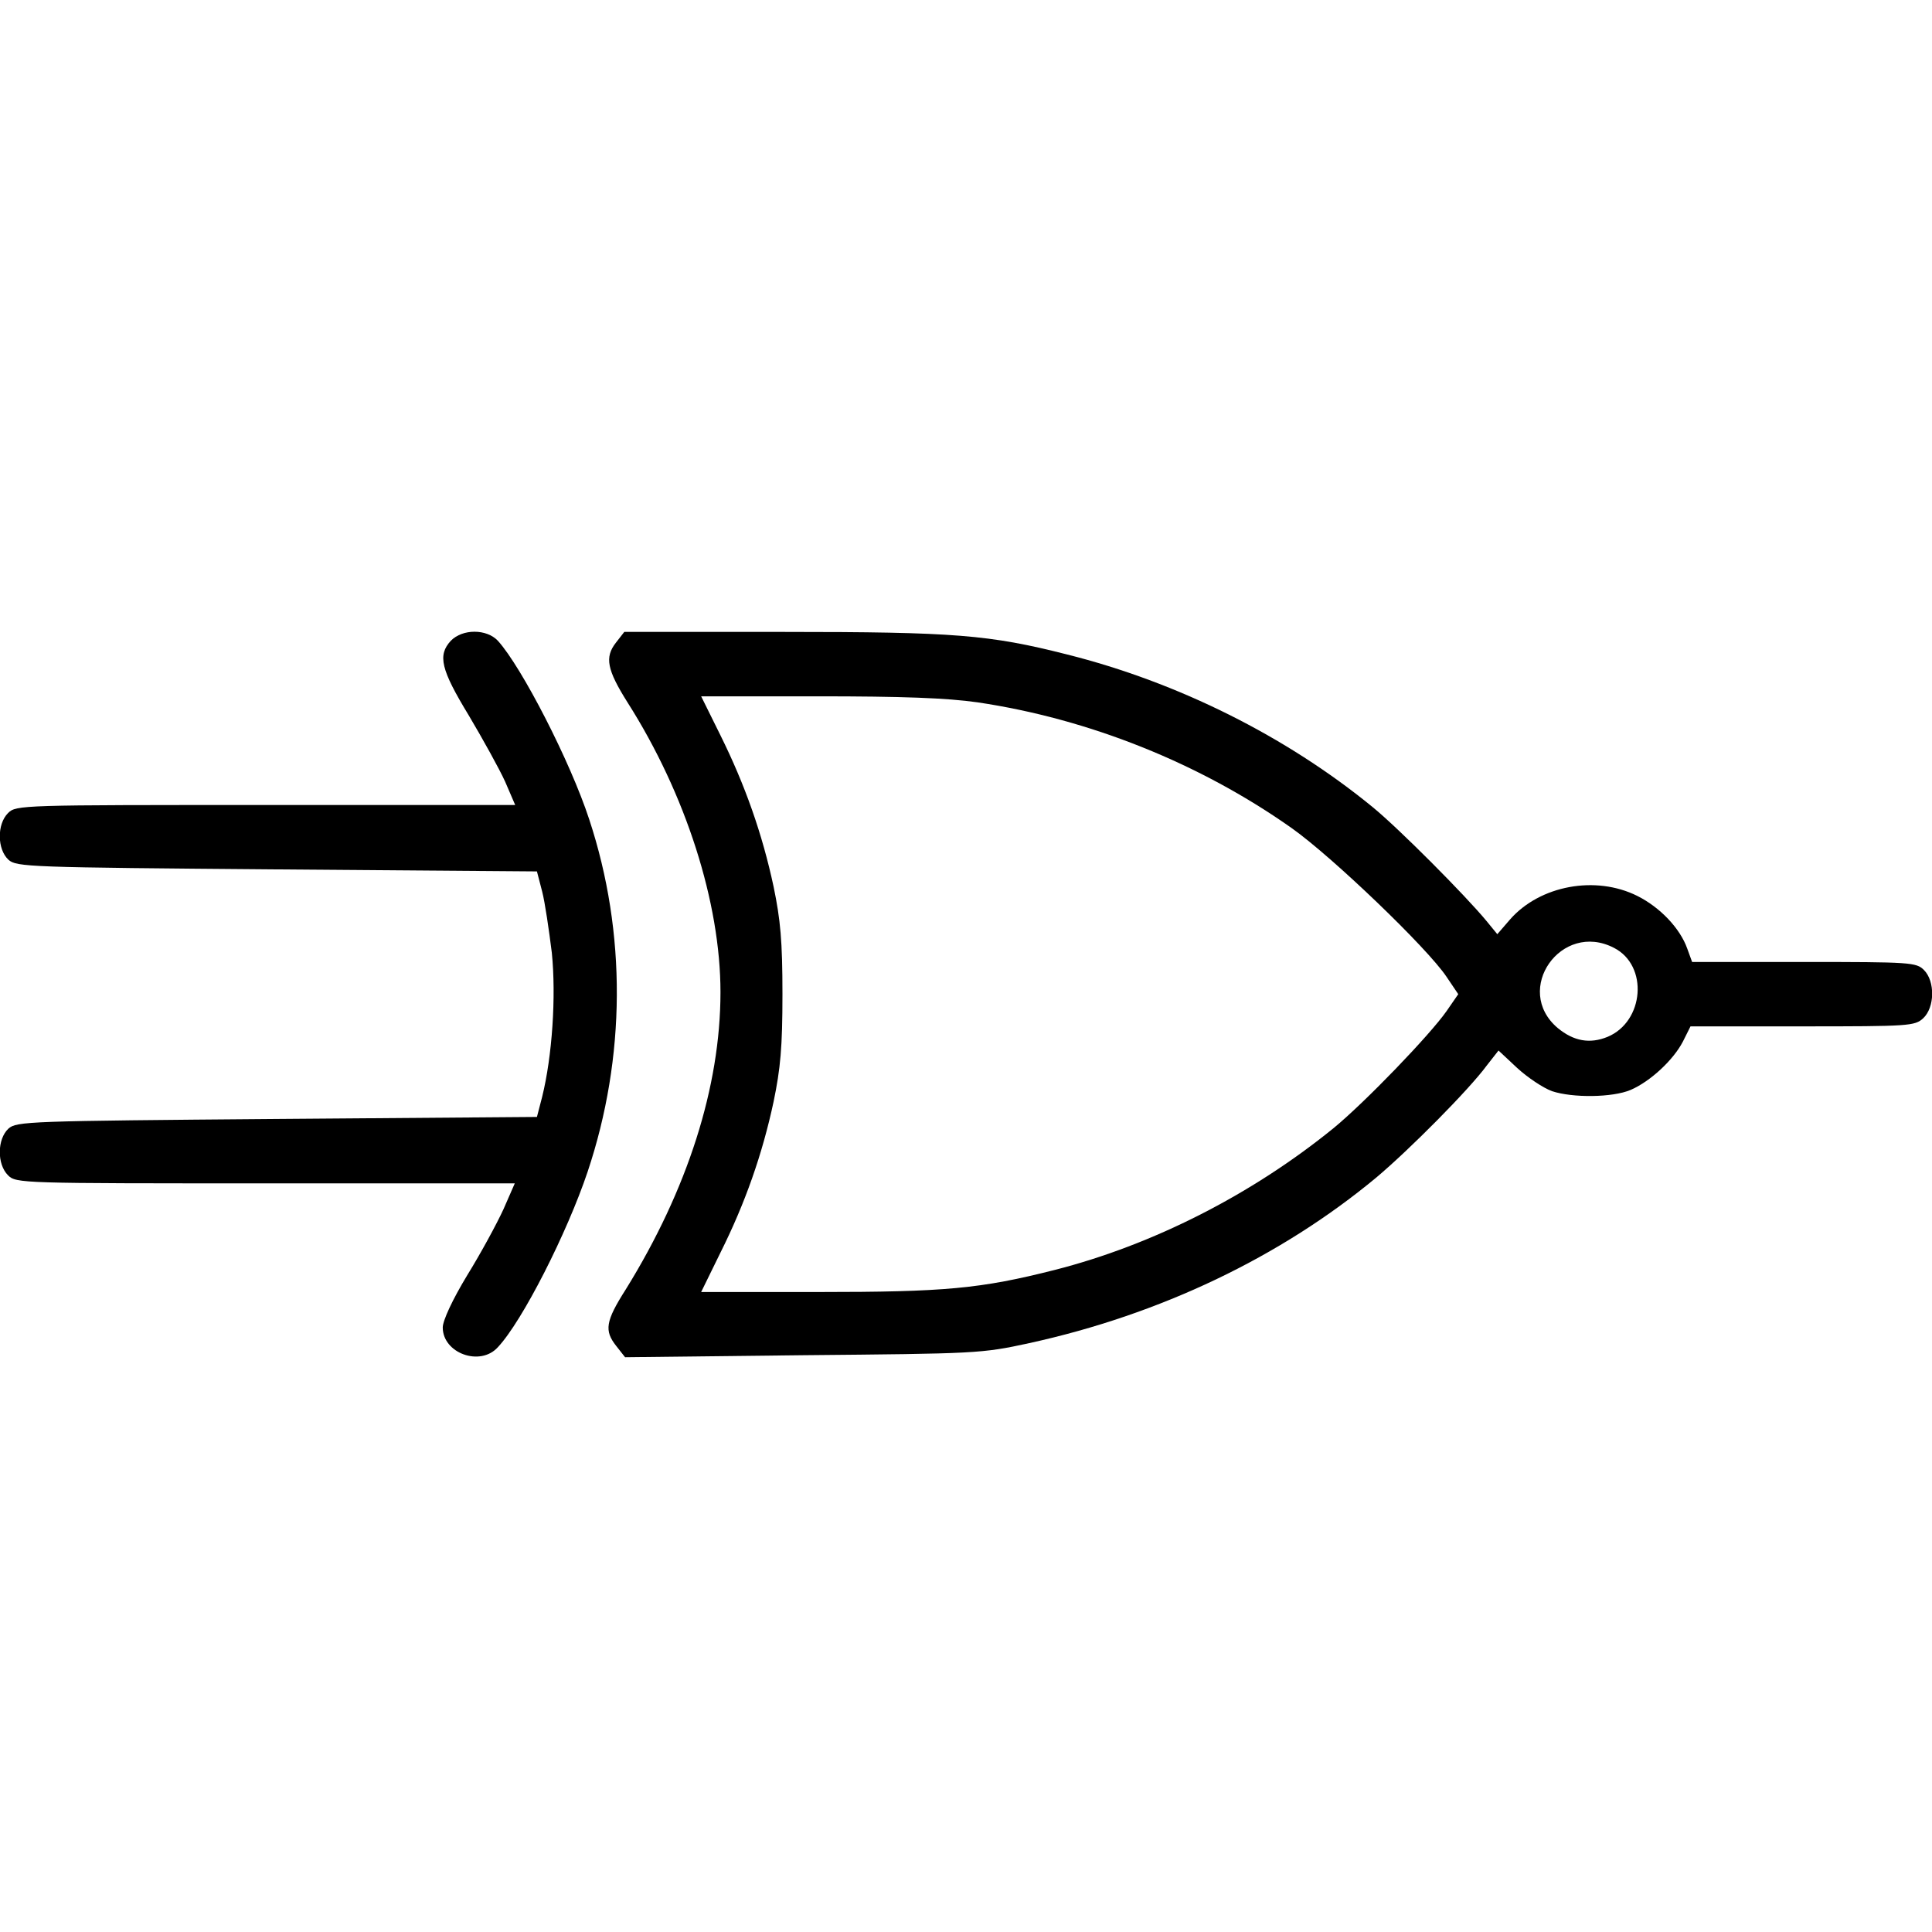
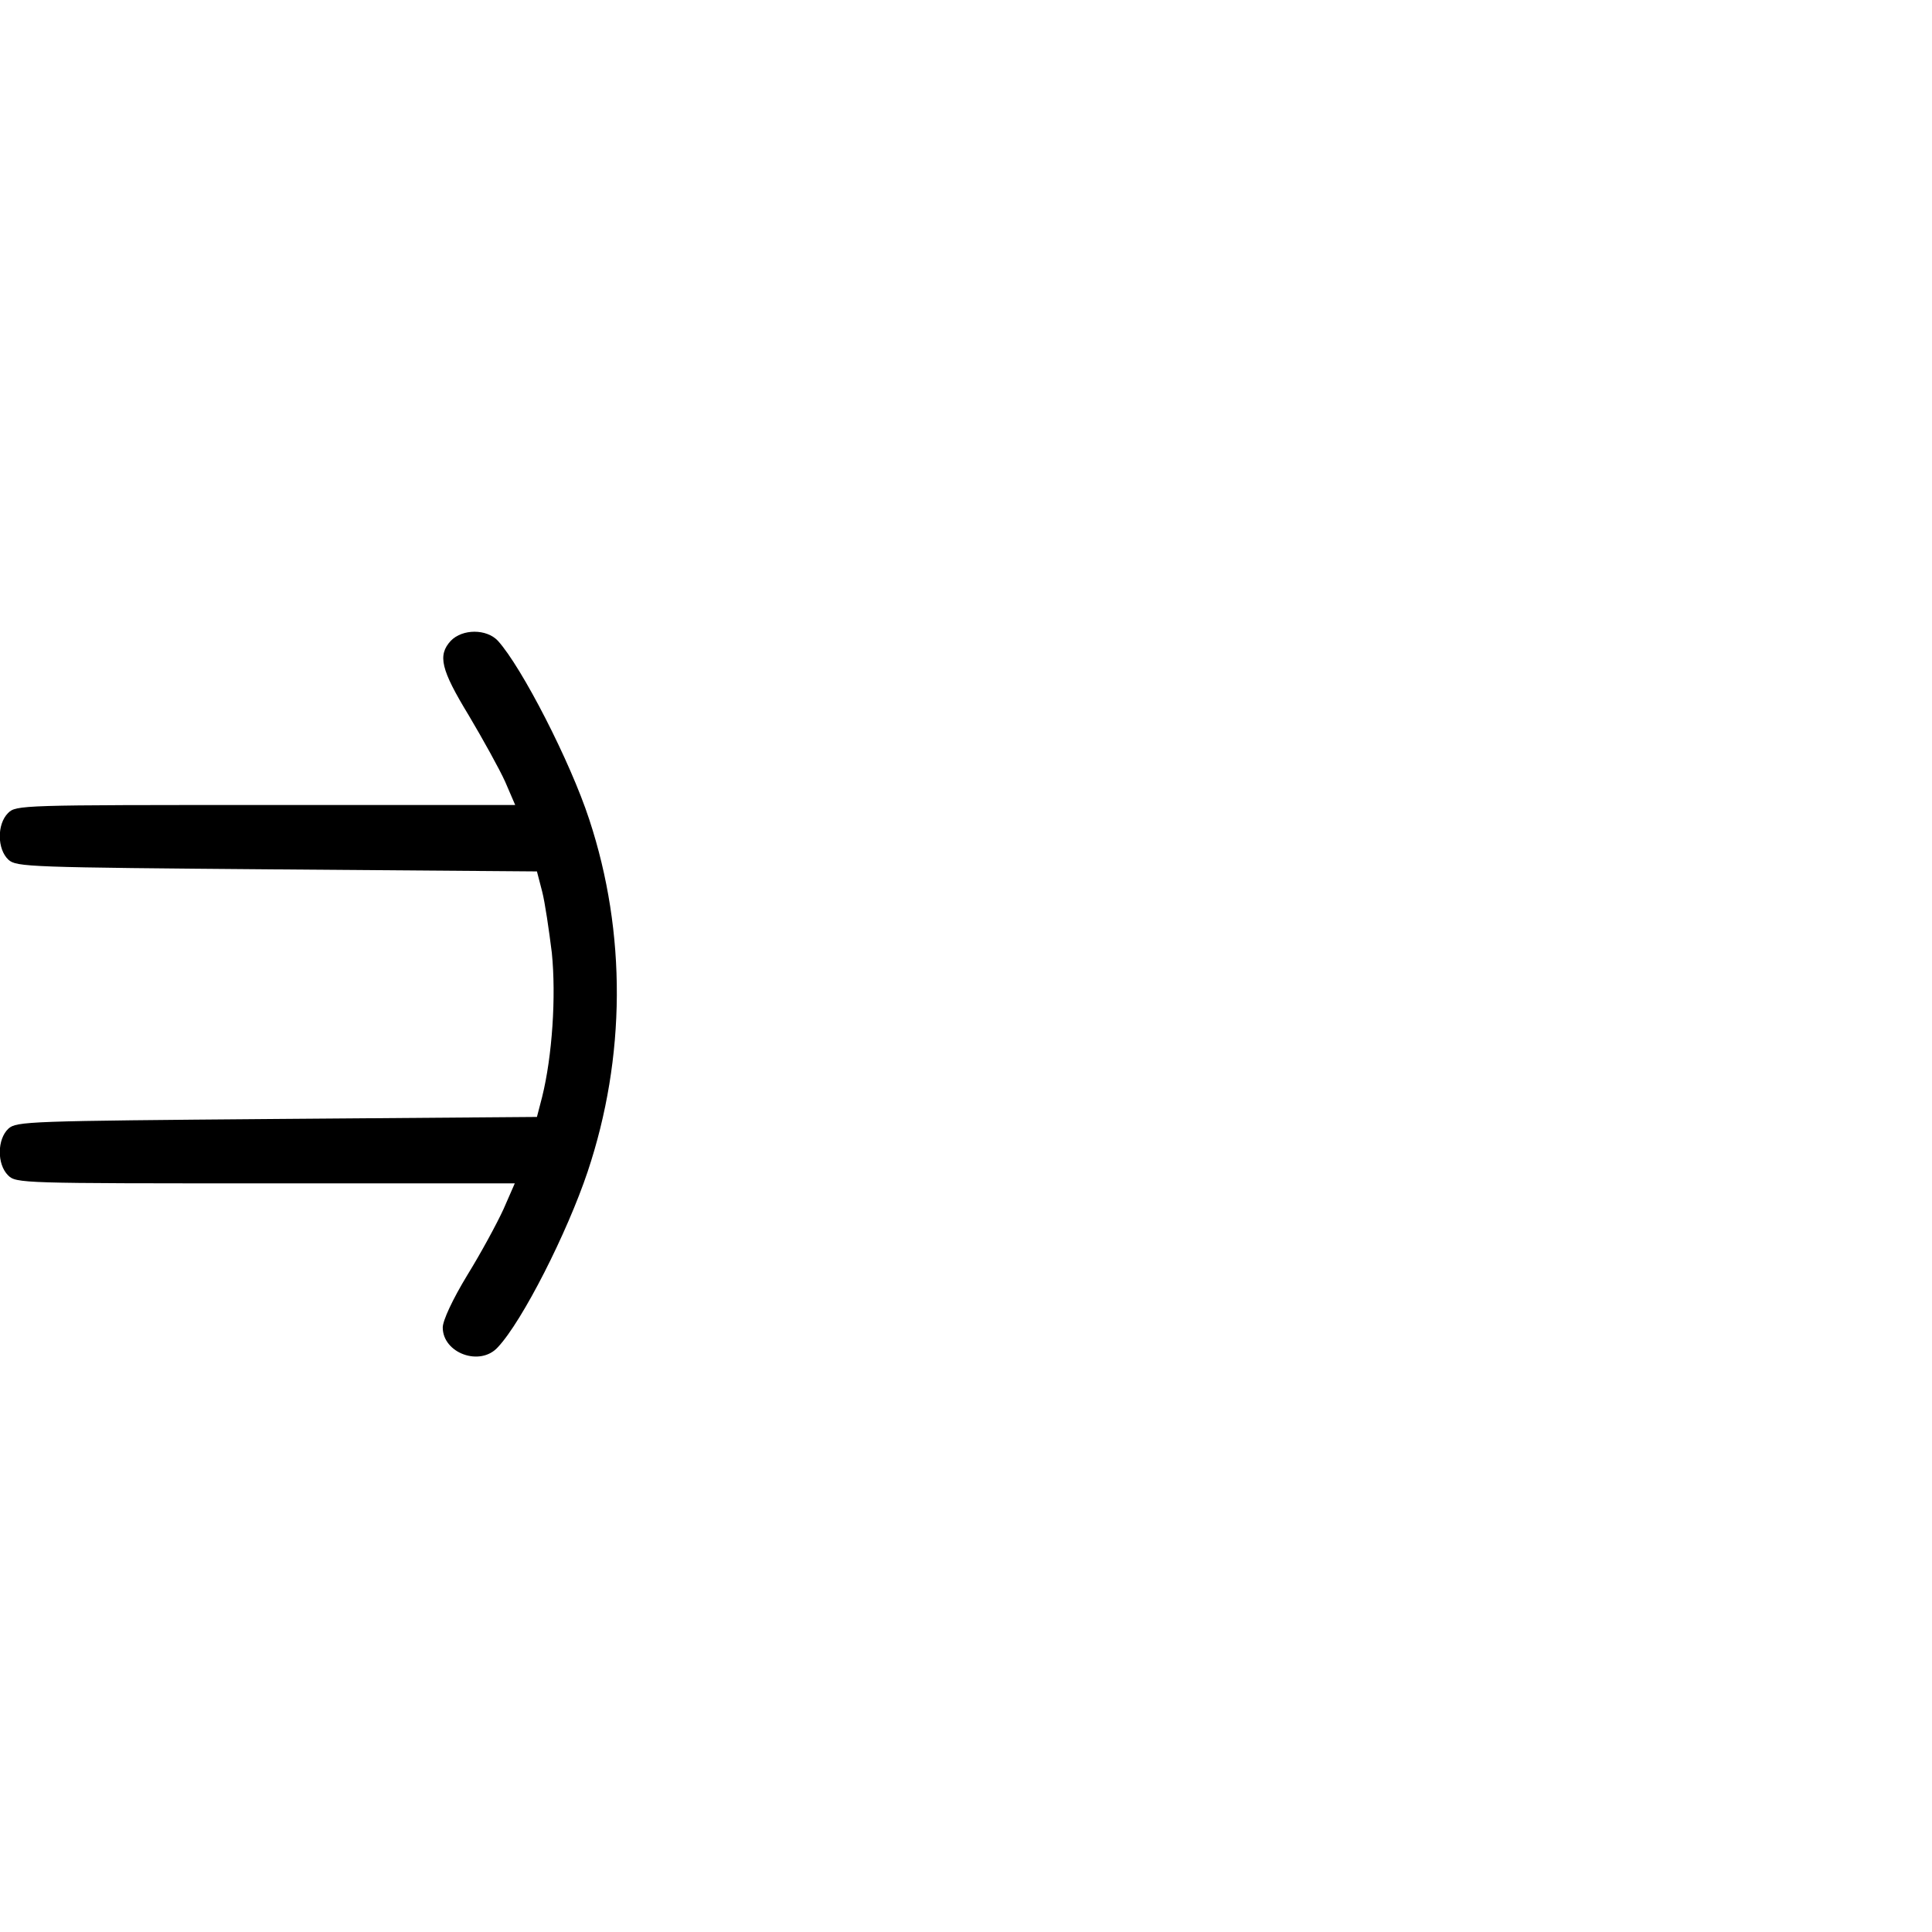
<svg xmlns="http://www.w3.org/2000/svg" version="1.0" width="480" height="480" viewBox="0 0 480 480" preserveAspectRatio="xMidYMid meet">
  <g transform="translate(0,480) scale(0.1,-0.1)" fill="#000000" stroke="none">
    <path d="M1120 3208 c-33 -36 -25 -71 45 -186 35 -59 76 -133 90 -164 l25 -58 -620 0 c-607 0 -620 0 -640 -20 -28 -28 -27 -90 1 -116 20 -18 50 -19 667 -24 l646 -5 13 -50 c7 -27 17 -96 24 -152 11 -109 1 -257 -24 -358 l-13 -50 -646 -5 c-617 -5 -647 -6 -667 -24 -28 -26 -29 -88 -1 -116 20 -20 33 -20 640 -20 l619 0 -28 -64 c-16 -35 -56 -109 -90 -164 -37 -61 -61 -113 -61 -130 0 -64 93 -98 137 -49 61 65 172 284 223 436 95 284 97 593 4 875 -47 144 -168 379 -227 444 -28 30 -88 30 -117 0z" />
-     <path d="M1530 3203 c-28 -36 -22 -67 29 -148 145 -228 231 -498 231 -720 0 -235 -82 -491 -235 -738 -51 -80 -54 -103 -24 -141 l22 -28 441 5 c431 4 444 4 563 30 325 71 625 214 863 412 82 69 230 218 274 278 l29 37 46 -43 c26 -24 65 -50 87 -58 51 -17 150 -16 195 3 49 21 106 74 130 120 l19 38 278 0 c266 0 279 1 300 20 29 27 30 92 2 120 -19 19 -33 20 -298 20 l-278 0 -12 33 c-18 51 -68 103 -124 131 -104 52 -242 26 -316 -58 l-32 -37 -27 33 c-52 63 -218 230 -283 283 -215 176 -484 310 -759 379 -193 49 -279 56 -704 56 l-396 0 -21 -27z m899 -148 c276 -41 552 -151 781 -313 100 -71 336 -297 384 -369 l29 -43 -29 -42 c-42 -60 -203 -227 -281 -291 -203 -165 -449 -290 -692 -352 -185 -47 -274 -55 -588 -55 l-291 0 48 98 c61 122 104 244 132 375 17 82 22 135 22 267 0 132 -5 185 -22 267 -28 131 -71 253 -132 376 l-48 97 290 0 c209 0 320 -4 397 -15z m1581 -610 c86 -44 75 -183 -16 -221 -44 -18 -84 -11 -124 22 -112 95 9 267 140 199z" />
  </g>
</svg>